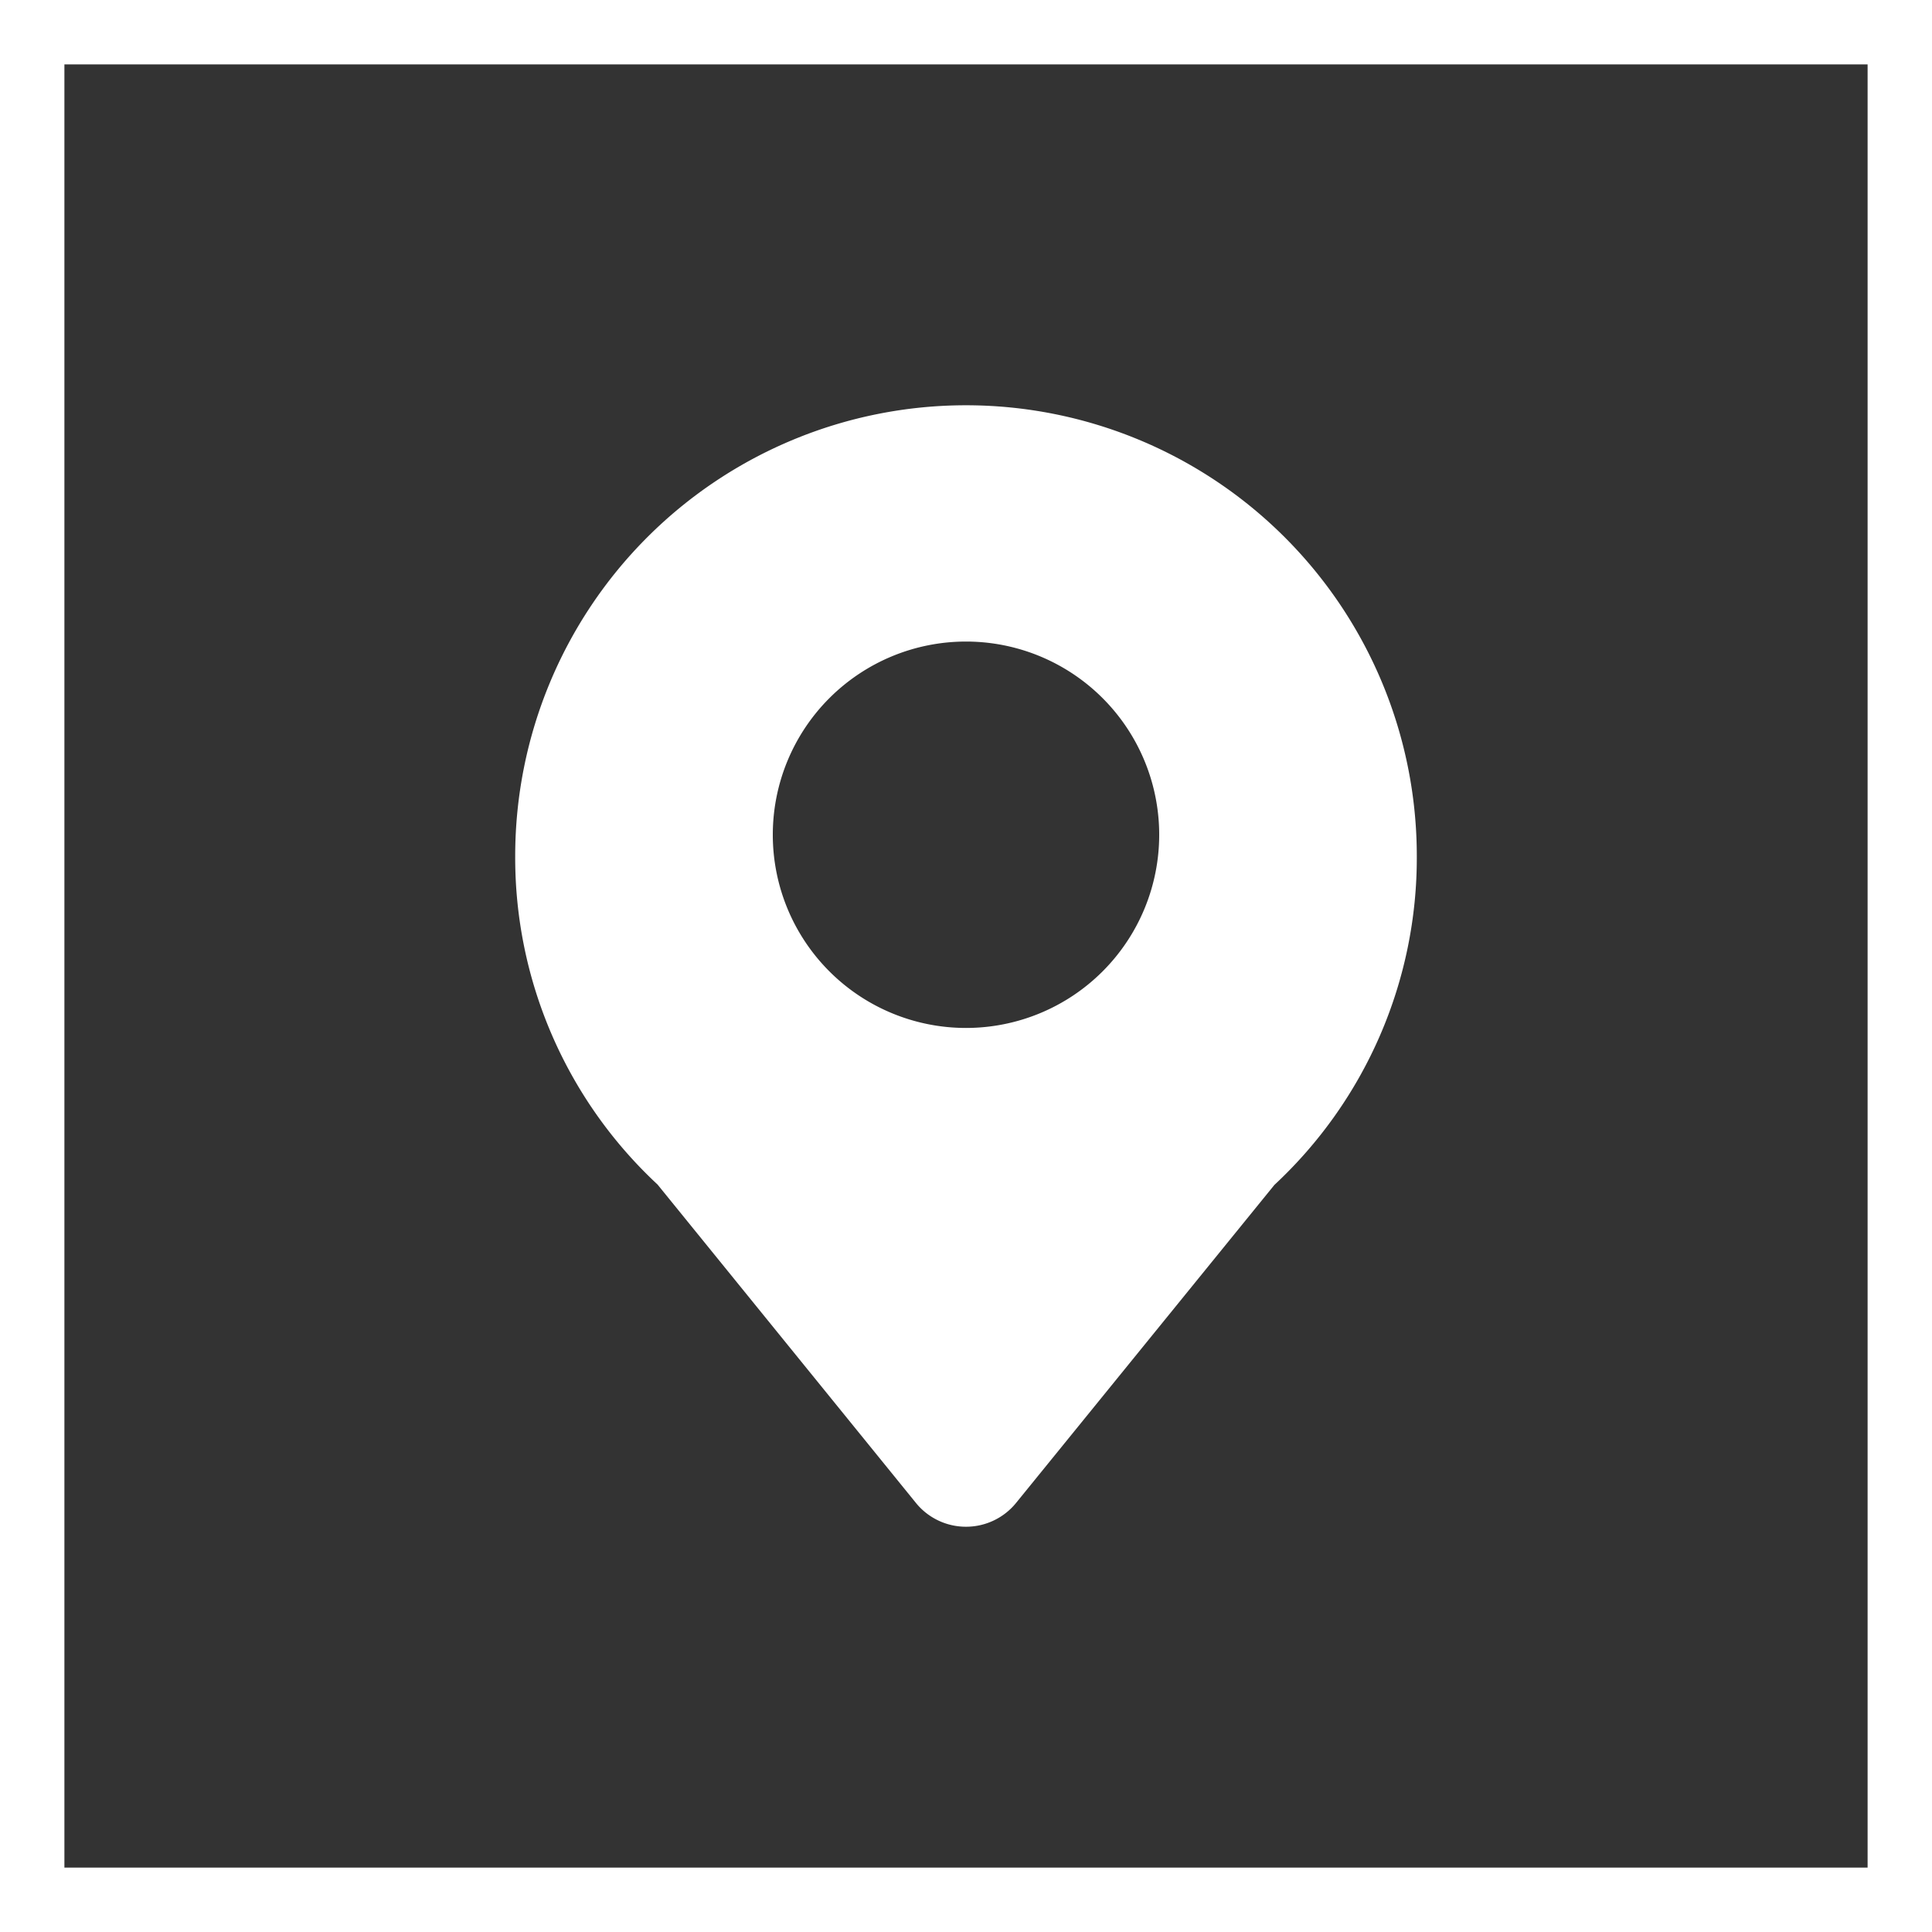
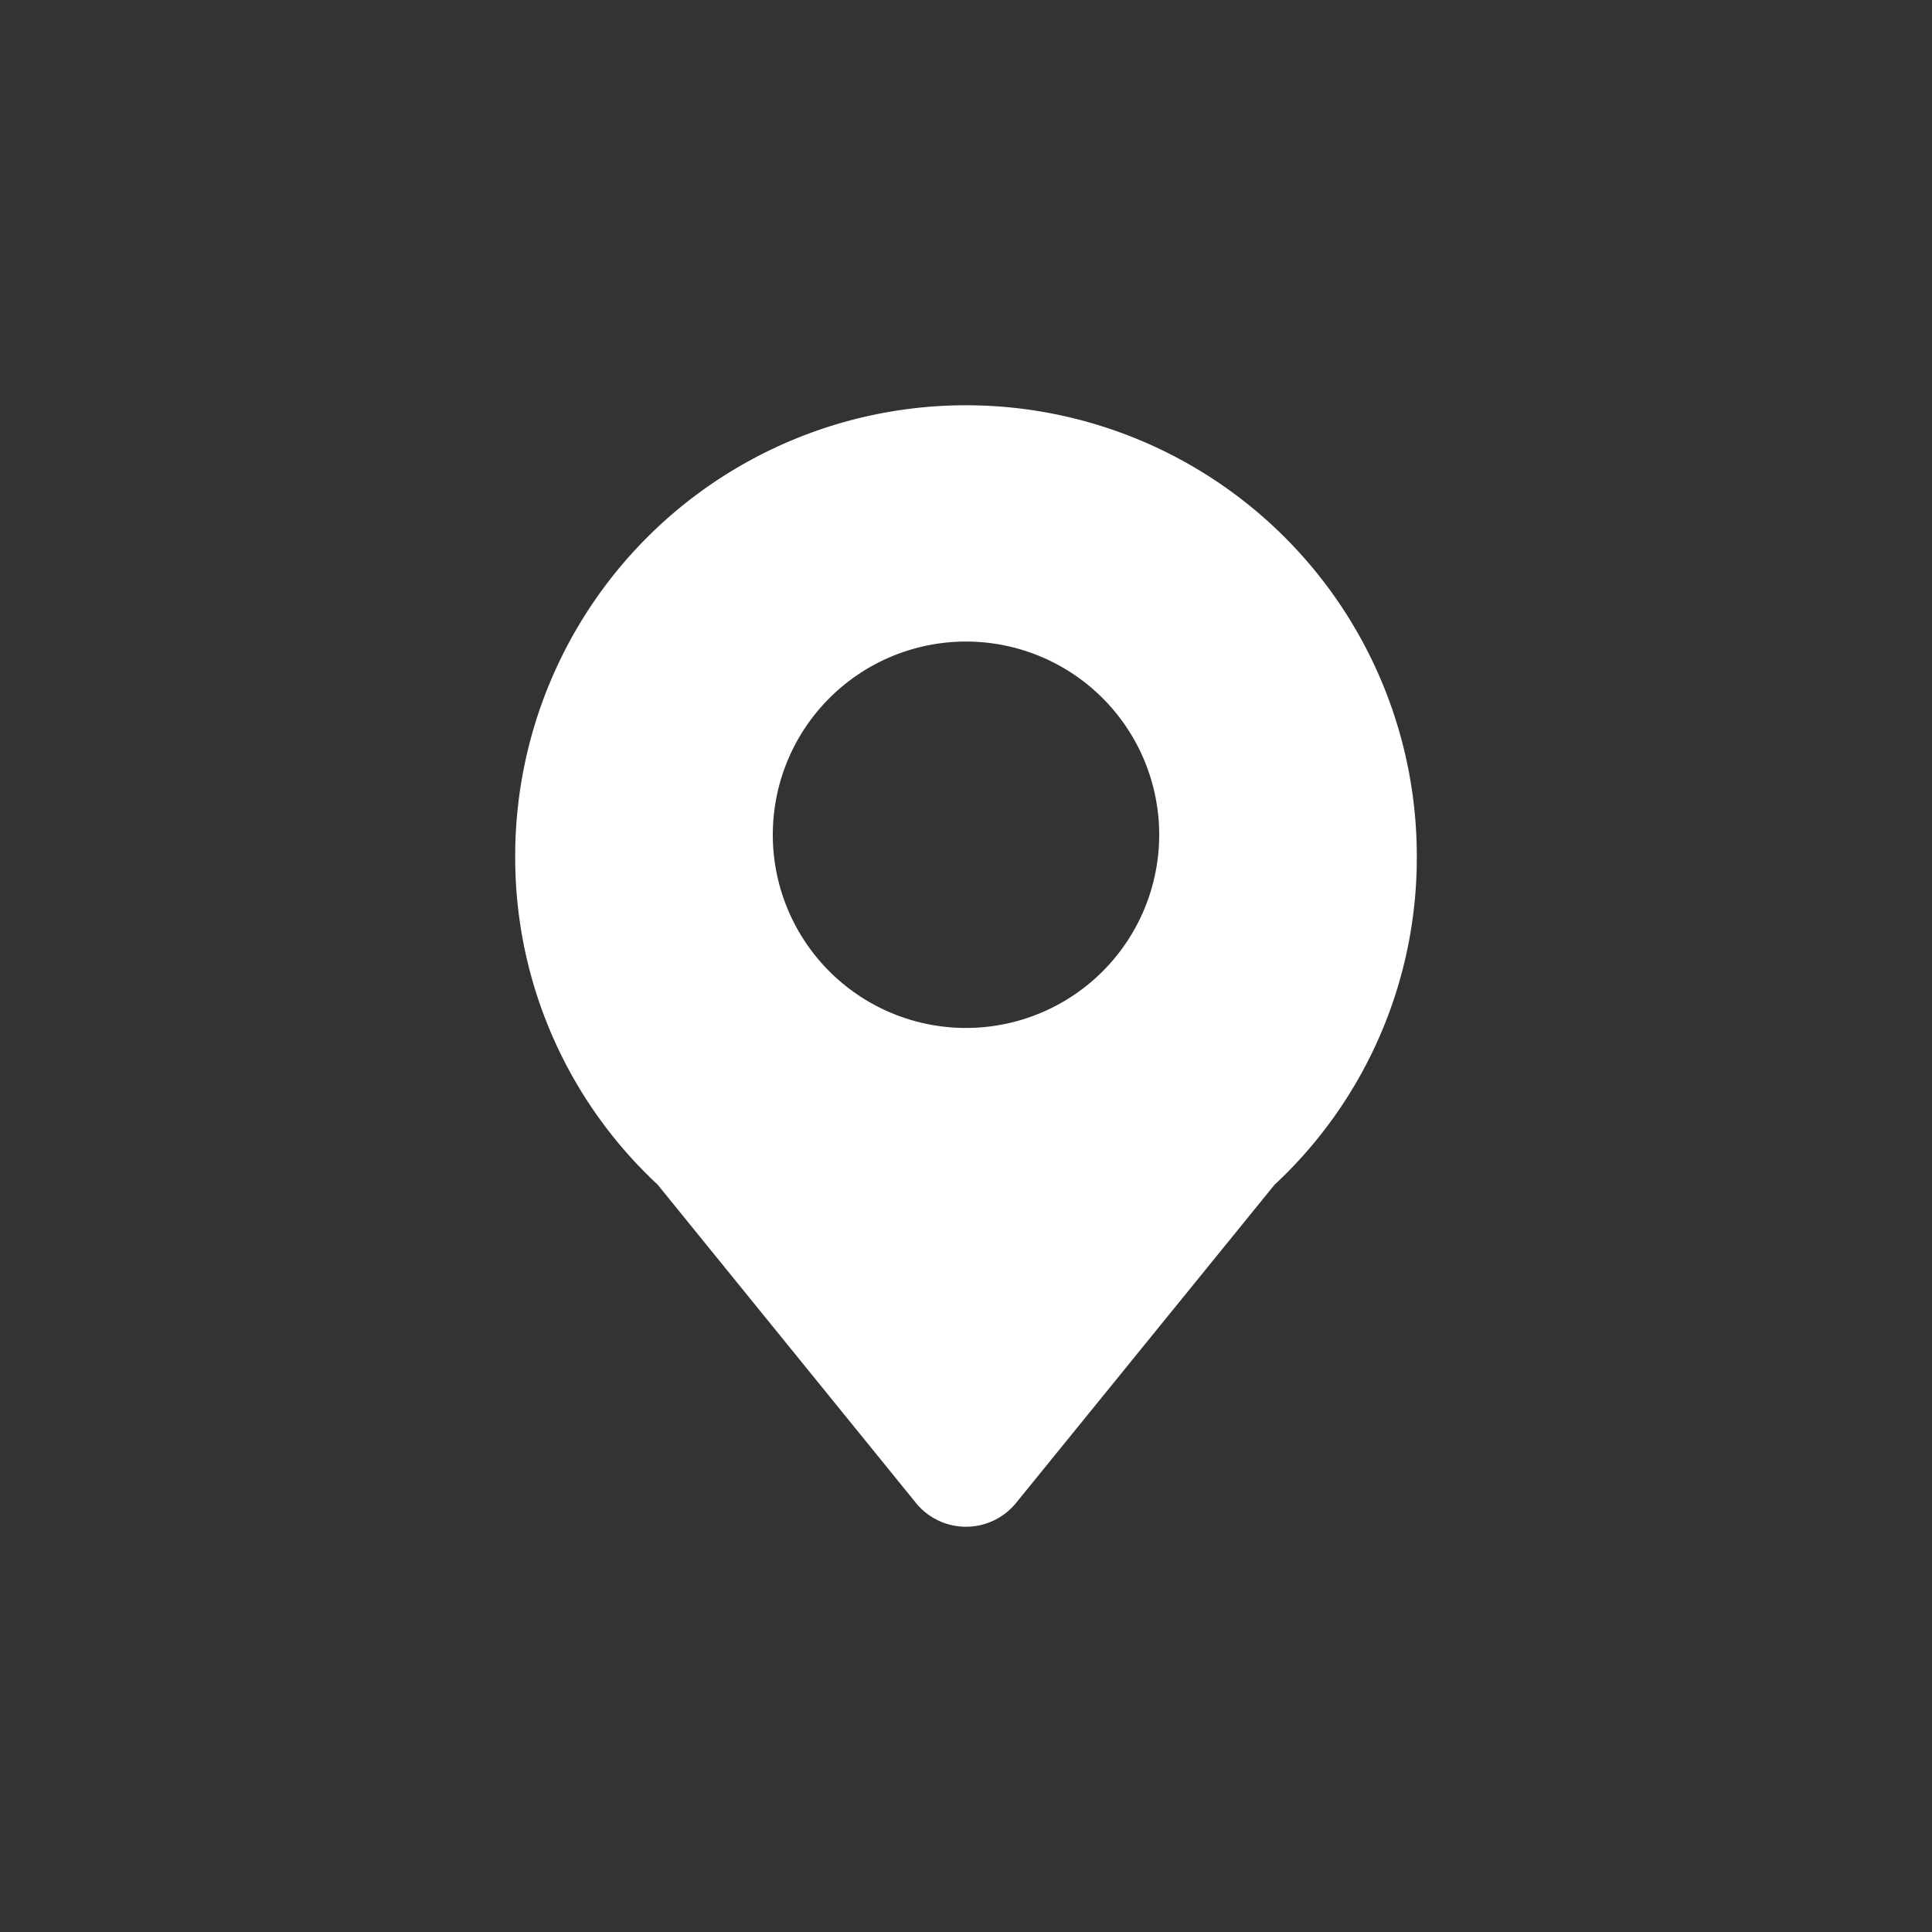
<svg xmlns="http://www.w3.org/2000/svg" width="30" height="30" viewBox="0 0 30 30">
  <rect x="0" y="0" width="30" height="30" fill="#333333" stroke="none" />
  <g id="组_75" data-name="组 75" transform="translate(-12295 61)">
    <g id="矩形_109" data-name="矩形 109" transform="translate(12295 -61)" fill="none" stroke="#fff" stroke-width="1">
      <rect width="30" height="30" stroke="none" />
-       <rect x="0.5" y="0.5" width="29" height="29" fill="none" />
    </g>
    <path id="减去_56" data-name="减去 56" d="M6.5,17.414a1,1,0,0,1-.777-.369L1.71,12.1A6.932,6.932,0,0,1-.5,7a7,7,0,1,1,14,0,6.935,6.935,0,0,1-2.211,5.106L7.277,17.045A1,1,0,0,1,6.5,17.414Zm0-13.745a3,3,0,1,0,3,3A3,3,0,0,0,6.5,3.669Z" transform="translate(12303.5 -54.707)" fill="#fff" />
  </g>
</svg>